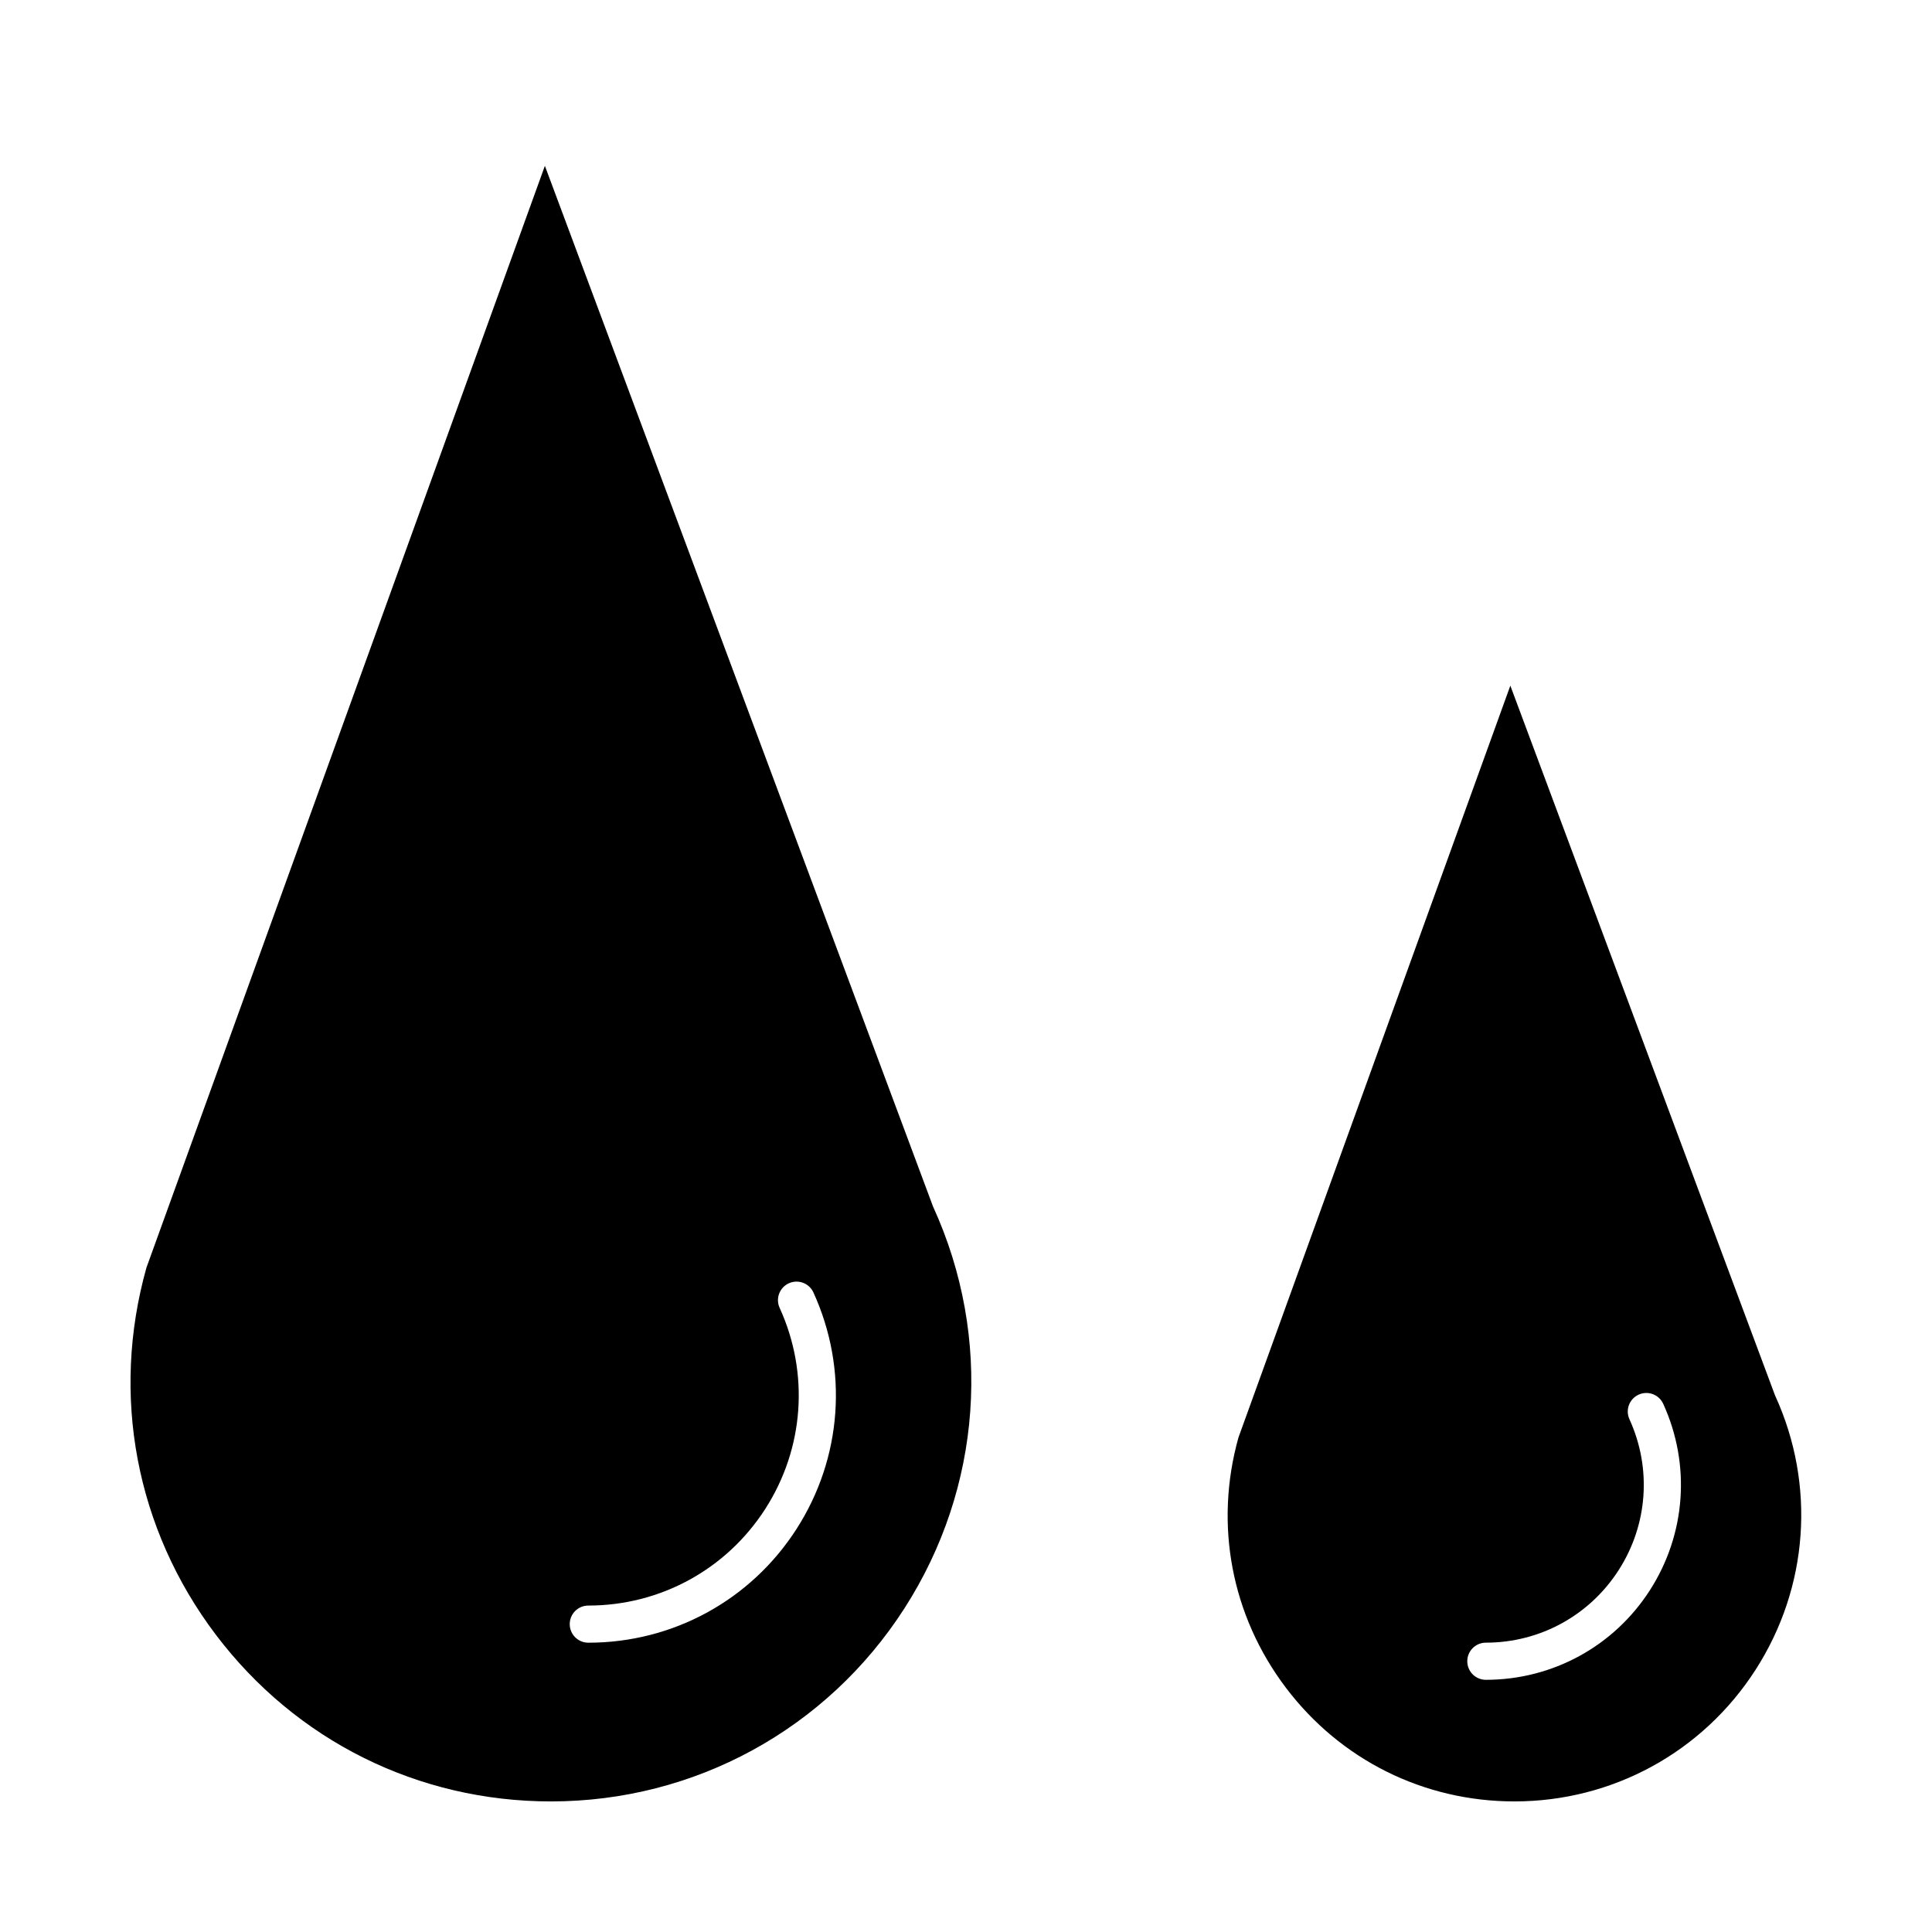
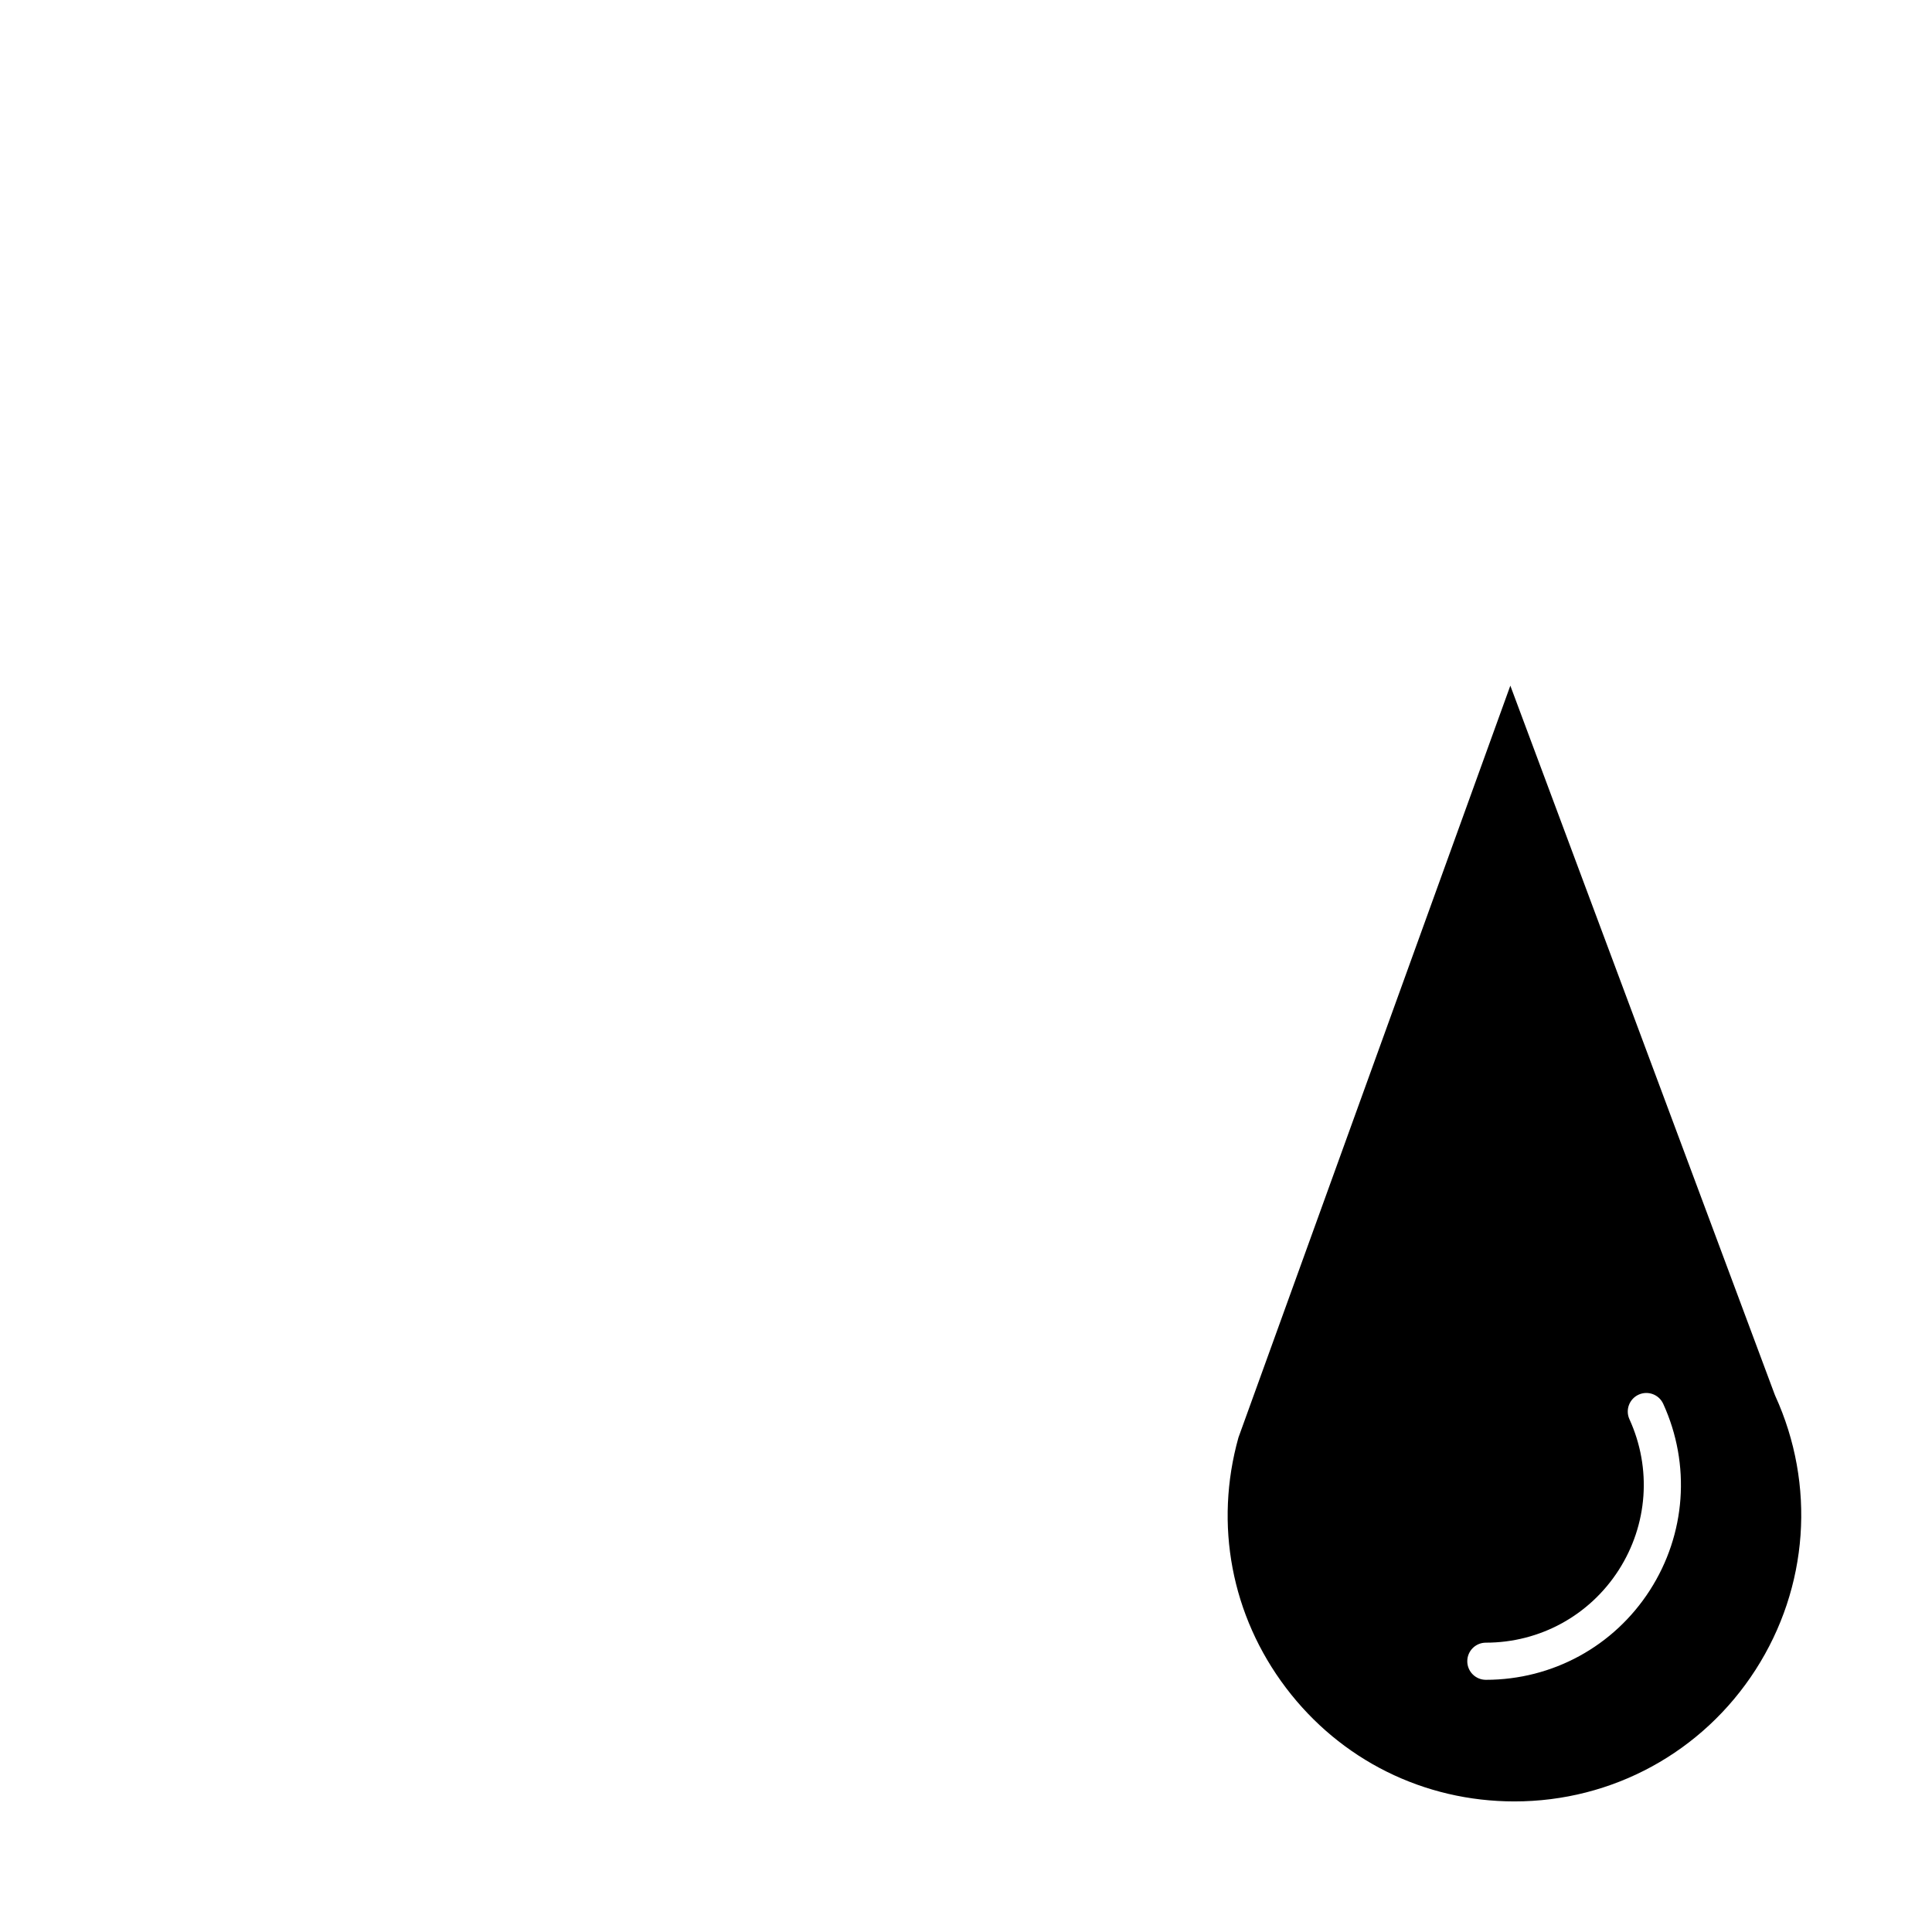
<svg xmlns="http://www.w3.org/2000/svg" fill="#000000" width="800px" height="800px" version="1.1" viewBox="144 144 512 512">
  <g>
-     <path d="m391.17 463.49-102.77-275.54-105.59 291.99c-9.504 33.82-2.801 69.27 18.398 97.293 21.238 28.066 53.602 44.164 88.797 44.164 38.066 0 73.082-19.117 93.664-51.141 20.582-32.023 23.434-71.816 7.625-106.45-0.047-0.105-0.094-0.215-0.133-0.324zm-36.094 85.723c-12.121 18.859-32.746 30.121-55.168 30.121-2.719 0-4.922-2.203-4.922-4.922s2.203-4.922 4.922-4.922c19.059 0 36.586-9.57 46.891-25.602s11.73-35.949 3.816-53.285c-1.129-2.473-0.039-5.391 2.434-6.519 2.473-1.125 5.391-0.039 6.519 2.434 9.309 20.395 7.633 43.832-4.492 62.695z" />
    <path d="m614.45 513.89c-0.047-0.105-0.094-0.215-0.133-0.324l-70.062-187.86-72.047 199.24c-6.461 23.055-1.883 47.219 12.566 66.32 14.484 19.148 36.566 30.129 60.574 30.129 25.969 0 49.855-13.043 63.898-34.887 14.043-21.848 15.988-48.992 5.203-72.617zm-33.215 51.543c-9.551 14.863-25.805 23.734-43.469 23.734-2.719 0-4.922-2.203-4.922-4.922s2.203-4.922 4.922-4.922c14.301 0 27.457-7.184 35.191-19.215 7.731-12.031 8.805-26.98 2.863-39.992-1.129-2.473-0.039-5.391 2.434-6.519 2.473-1.129 5.391-0.039 6.519 2.434 7.336 16.07 6.012 34.539-3.539 49.402z" />
  </g>
</svg>